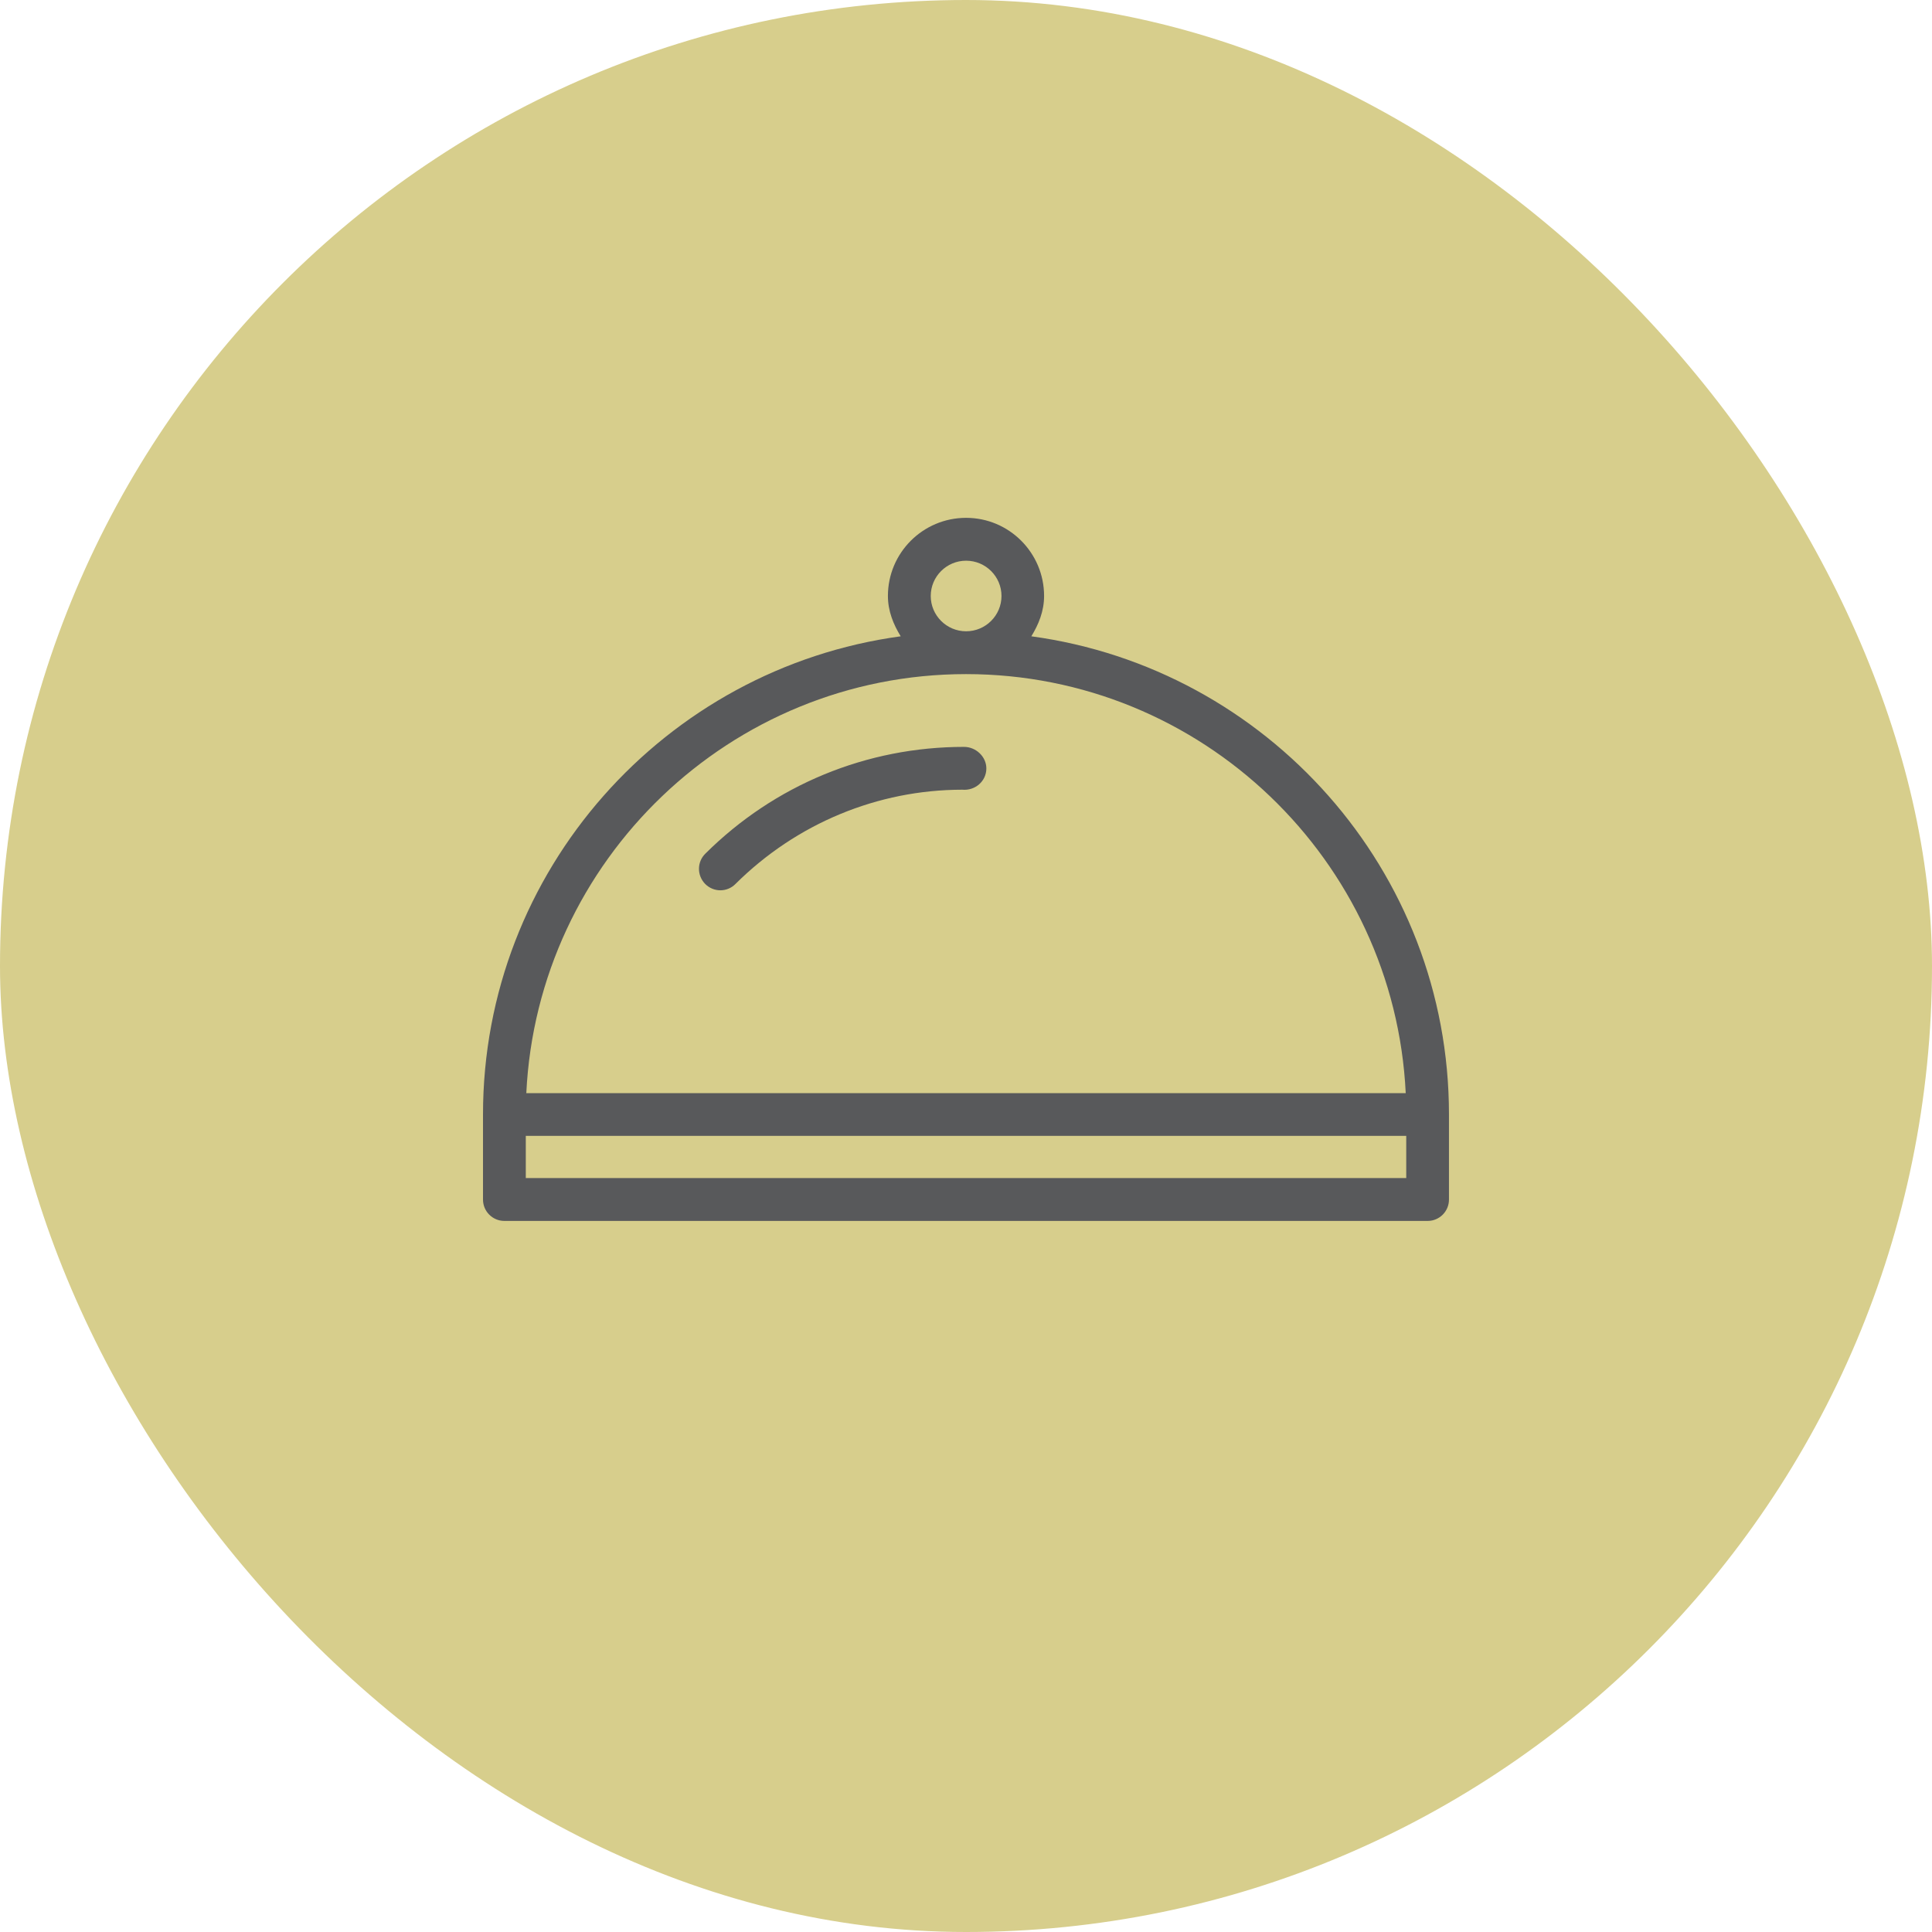
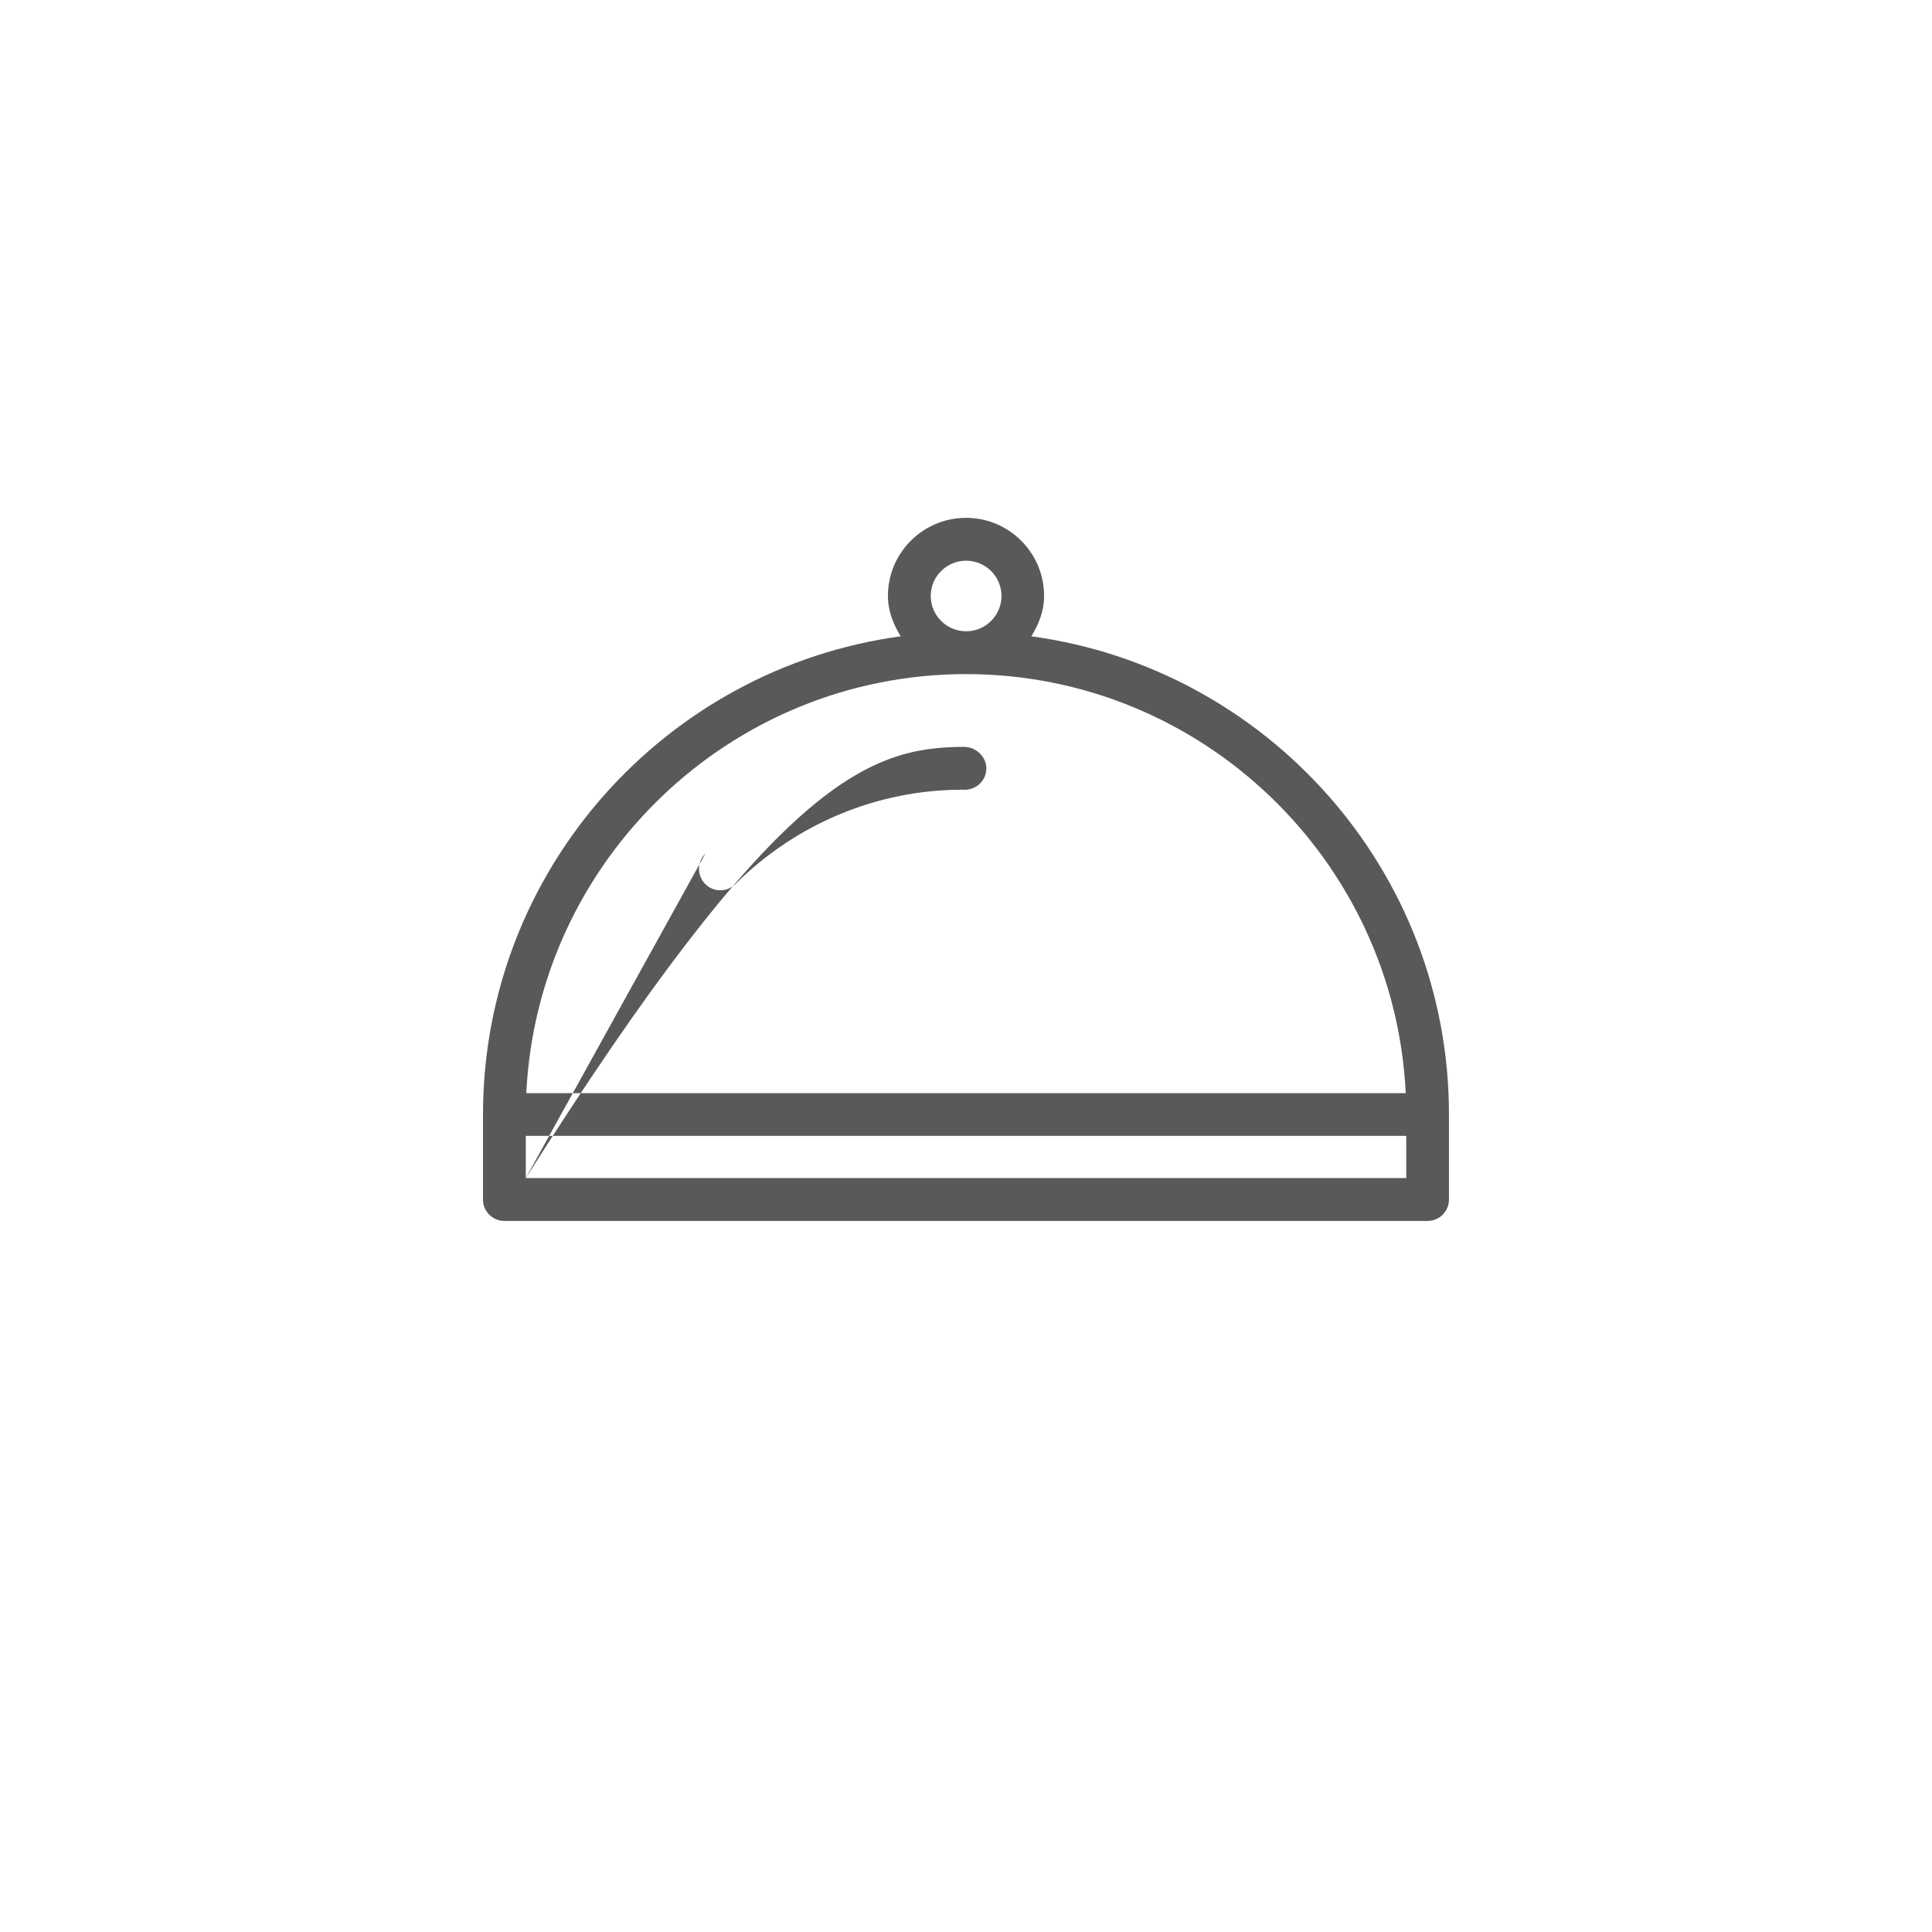
<svg xmlns="http://www.w3.org/2000/svg" width="60" height="60" viewBox="0 0 60 60" fill="none">
-   <rect width="60" height="60" rx="30" fill="#D7CE8C" />
-   <path fill-rule="evenodd" clip-rule="evenodd" d="M32.425 18.508C32.425 18.977 32.257 19.39 32.029 19.761C39.341 20.755 45.001 27.029 44.999 34.612V37.254C44.999 37.62 44.703 37.917 44.336 37.917H15.664C15.298 37.917 15 37.621 15 37.254V34.612C15 27.029 20.659 20.755 27.972 19.761C27.744 19.389 27.575 18.975 27.575 18.508C27.575 17.169 28.662 16.082 30.003 16.082C31.339 16.082 32.425 17.169 32.425 18.508ZM31.102 18.509C31.102 17.904 30.61 17.413 30.003 17.413C29.398 17.413 28.905 17.904 28.905 18.509C28.905 19.113 29.398 19.605 30.003 19.605C30.61 19.605 31.102 19.113 31.102 18.509ZM43.656 33.948C43.308 26.715 37.315 20.935 30.002 20.935C22.685 20.935 16.694 26.715 16.345 33.948H43.656ZM16.329 36.586H43.672V35.276H16.329V36.586ZM21.905 26.511C24.056 24.372 26.916 23.195 29.939 23.195C30.306 23.195 30.633 23.497 30.632 23.865C30.632 24.26 30.286 24.562 29.882 24.525C27.266 24.527 24.739 25.565 22.838 27.455C22.71 27.584 22.542 27.649 22.371 27.649C22.198 27.649 22.029 27.581 21.901 27.453C21.642 27.189 21.642 26.77 21.905 26.511Z" fill="#58595B" />
+   <path fill-rule="evenodd" clip-rule="evenodd" d="M32.425 18.508C32.425 18.977 32.257 19.39 32.029 19.761C39.341 20.755 45.001 27.029 44.999 34.612V37.254C44.999 37.62 44.703 37.917 44.336 37.917H15.664C15.298 37.917 15 37.621 15 37.254V34.612C15 27.029 20.659 20.755 27.972 19.761C27.744 19.389 27.575 18.975 27.575 18.508C27.575 17.169 28.662 16.082 30.003 16.082C31.339 16.082 32.425 17.169 32.425 18.508ZM31.102 18.509C31.102 17.904 30.61 17.413 30.003 17.413C29.398 17.413 28.905 17.904 28.905 18.509C28.905 19.113 29.398 19.605 30.003 19.605C30.61 19.605 31.102 19.113 31.102 18.509ZM43.656 33.948C43.308 26.715 37.315 20.935 30.002 20.935C22.685 20.935 16.694 26.715 16.345 33.948H43.656ZM16.329 36.586H43.672V35.276H16.329V36.586ZC24.056 24.372 26.916 23.195 29.939 23.195C30.306 23.195 30.633 23.497 30.632 23.865C30.632 24.26 30.286 24.562 29.882 24.525C27.266 24.527 24.739 25.565 22.838 27.455C22.71 27.584 22.542 27.649 22.371 27.649C22.198 27.649 22.029 27.581 21.901 27.453C21.642 27.189 21.642 26.77 21.905 26.511Z" fill="#58595B" />
</svg>